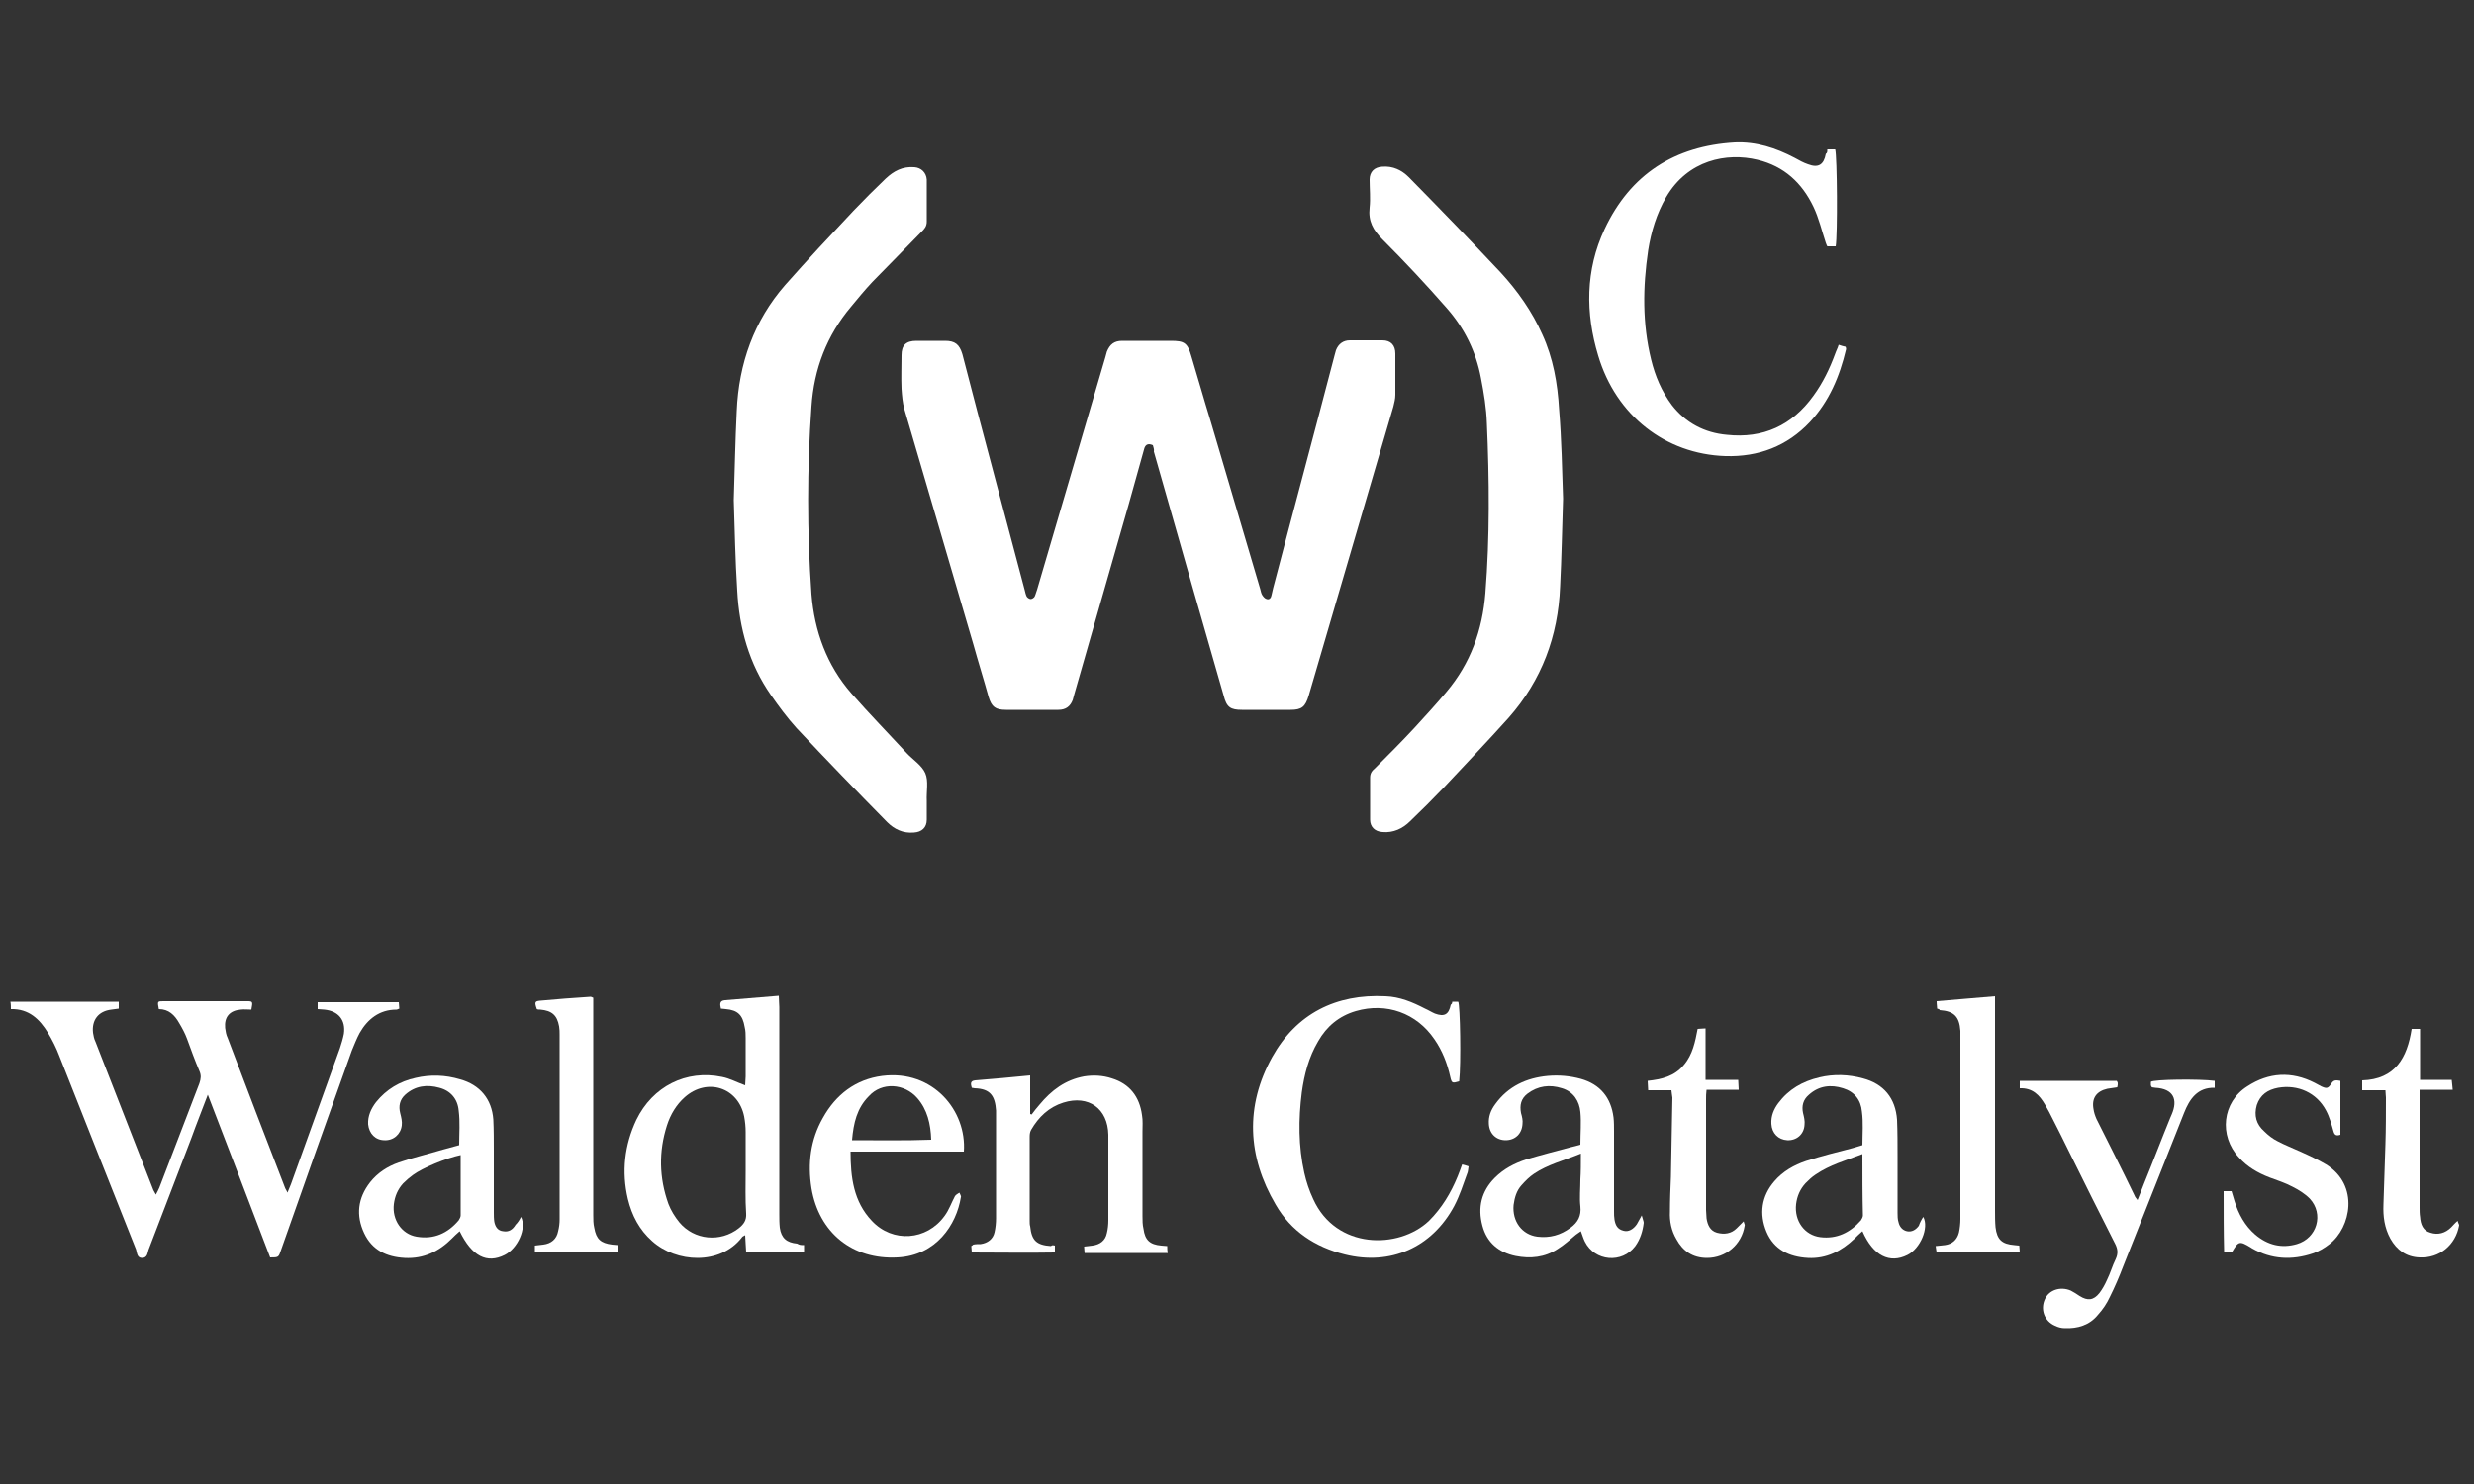
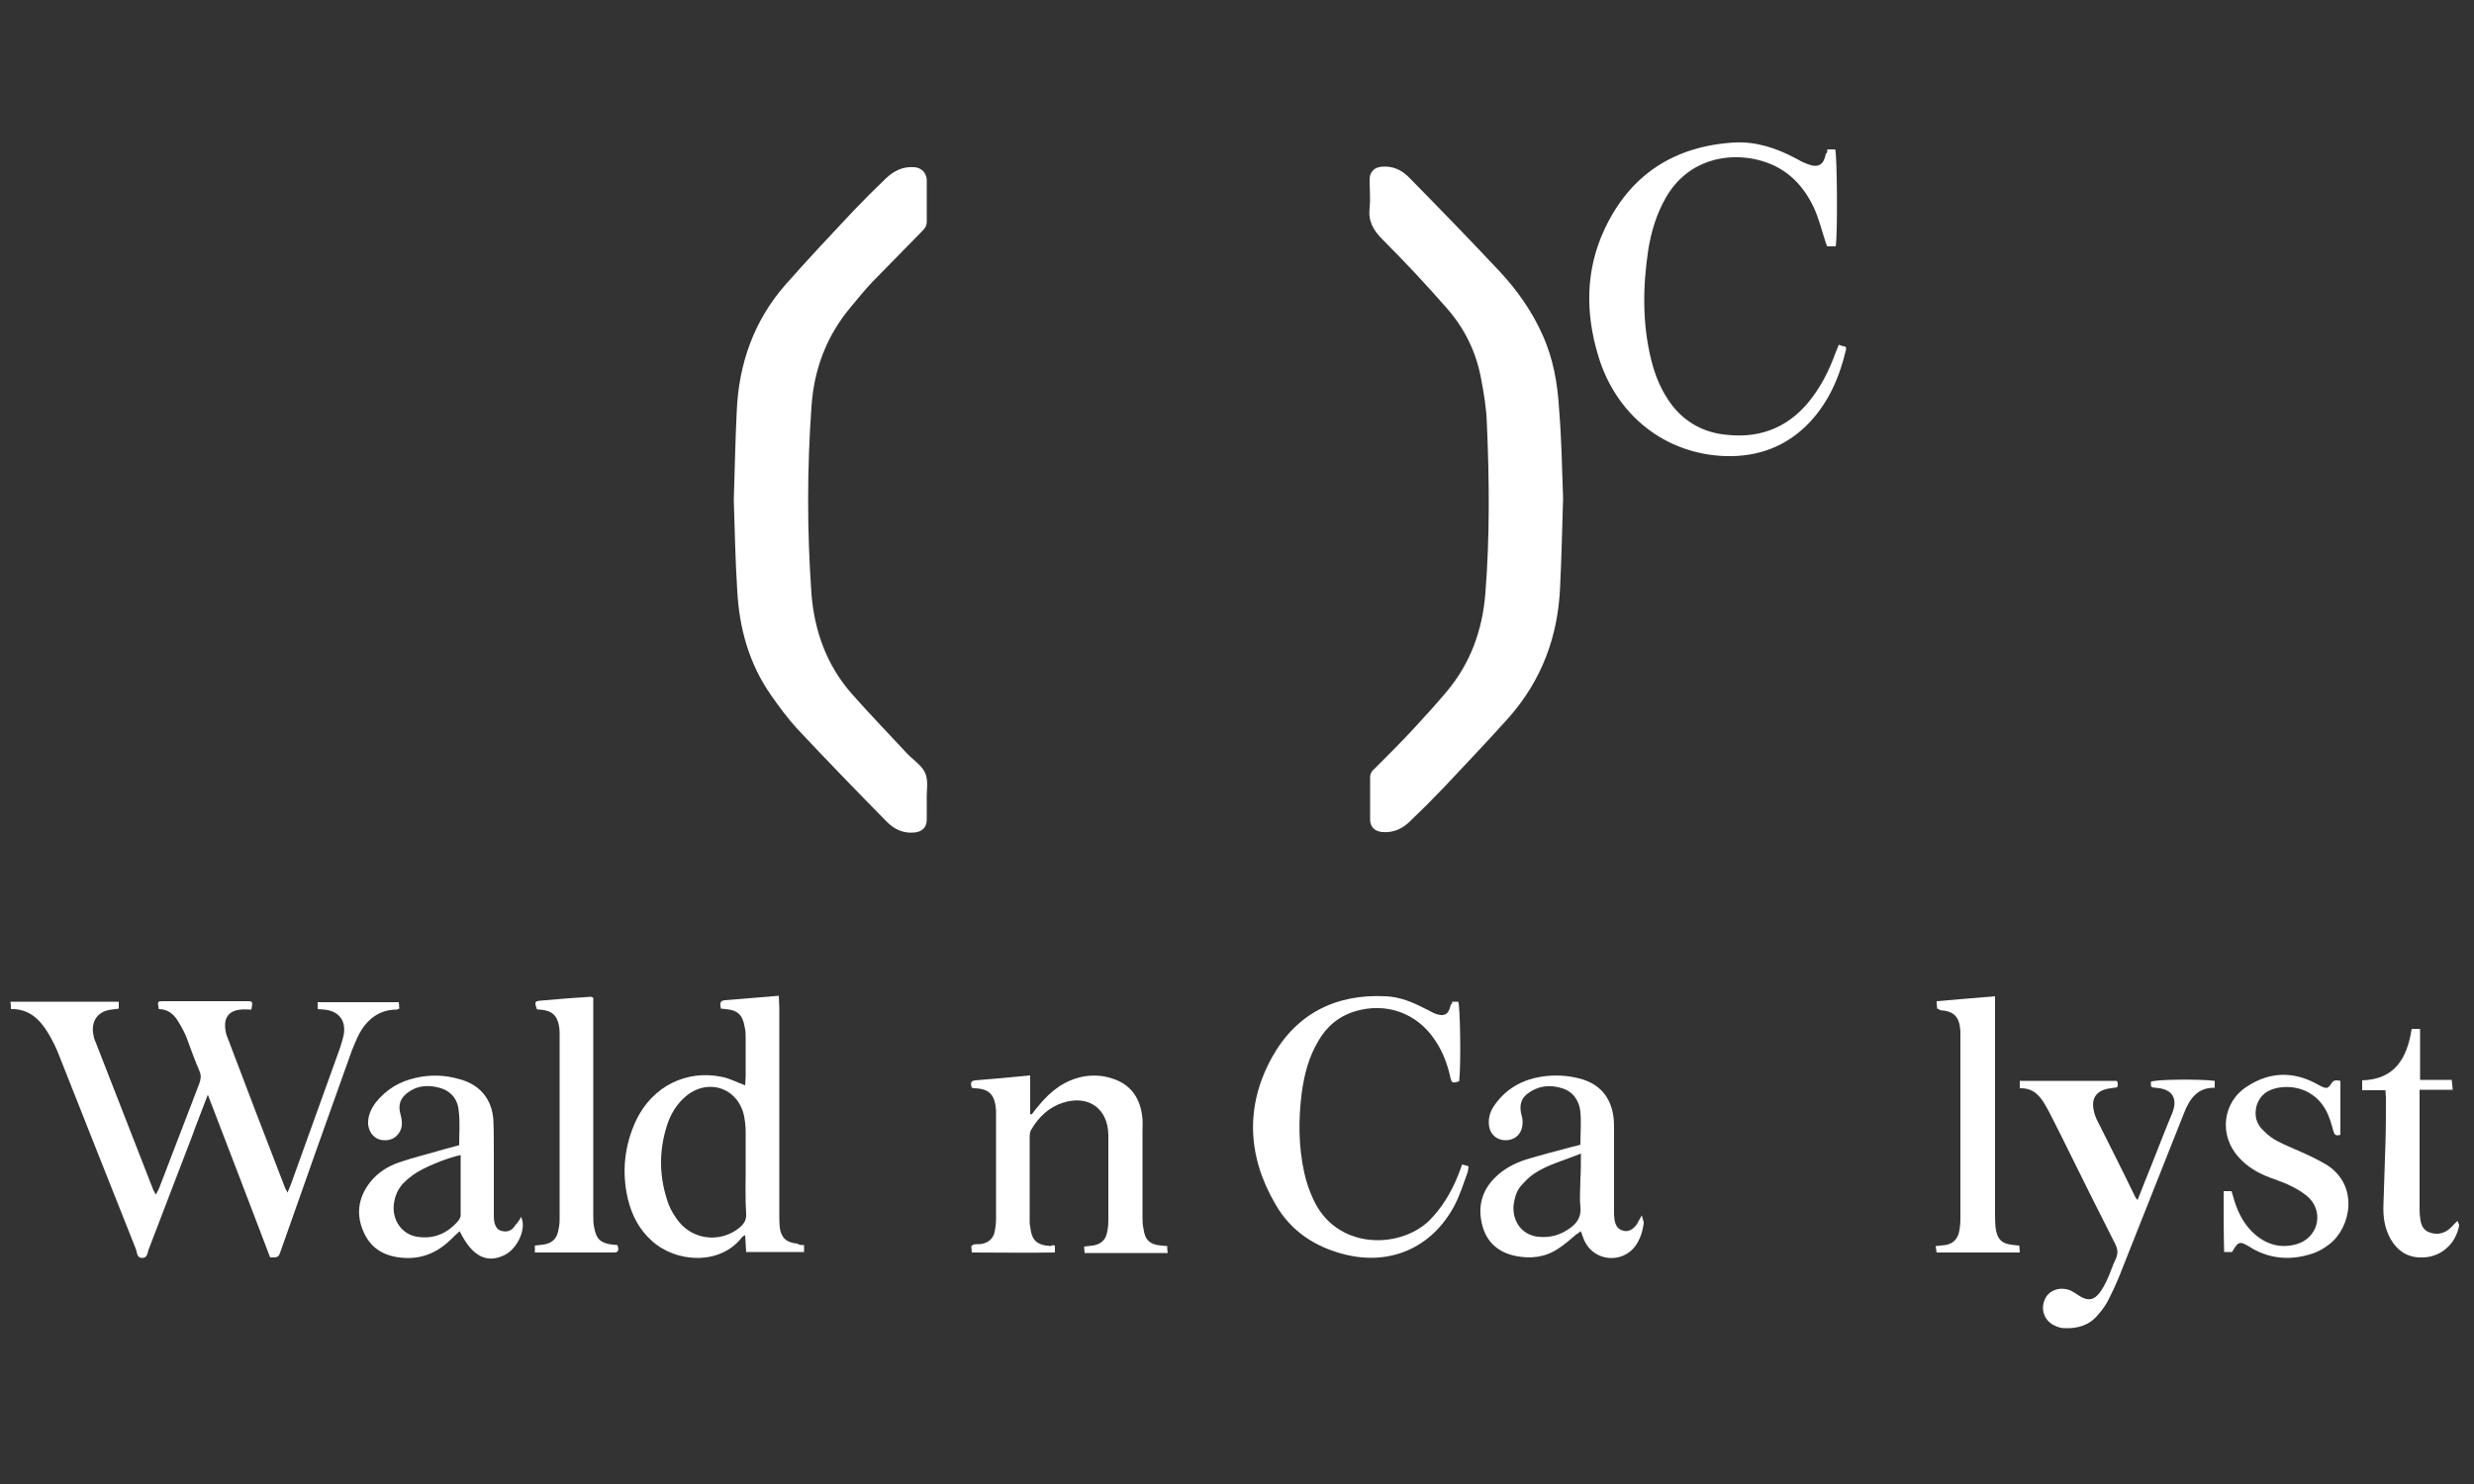
<svg xmlns="http://www.w3.org/2000/svg" width="500" height="300" viewBox="0 0 500 300" fill="none">
  <rect x="0" y="0" width="500" height="300" fill="#333333" stroke="none" />
-   <path d="M233 90C231.9 89.5 231.4 90 231.2 90.9C230.2 94.6 229.1 98.3 228.1 102C224.4 114.8 220.8 127.6 217.1 140.4C217 140.8 216.9 141.1 216.8 141.5C216.3 142.8 215.4 143.5 213.9 143.5C210.4 143.5 206.9 143.5 203.3 143.5C201.2 143.5 200.4 142.9 199.8 140.9C198.8 137.3 197.7 133.8 196.7 130.2C192.1 114.4 187.4 98.6 182.8 82.8C182.4 81.4 182.3 80 182.2 78.6C182.1 76.3 182.2 74.1 182.2 71.8C182.2 69.8 183.1 68.9 185.2 68.9C187.1 68.9 189.1 68.9 191 68.9C193 68.9 193.9 69.6 194.5 71.6C195.5 75.4 196.5 79.2 197.5 83.1C200.7 95.2 203.9 107.3 207.1 119.3C207.2 119.7 207.3 120.2 207.5 120.6C207.7 120.9 208.1 121.1 208.3 121.1C208.6 121.1 209 120.8 209.1 120.6C209.3 120.2 209.4 119.7 209.6 119.2C214.2 103.5 218.8 87.9 223.4 72.2C223.5 71.8 223.6 71.5 223.7 71.1C224.3 69.6 225.2 68.9 226.8 68.9C230.1 68.9 233.3 68.9 236.6 68.9C239.4 68.9 240 69.3 240.8 72.1C242.1 76.4 243.3 80.7 244.6 84.9C248 96.3 251.3 107.7 254.7 119.1C254.8 119.5 254.9 120 255.1 120.3C255.3 120.6 255.6 121 256 121.1C256.6 121.3 256.9 120.8 257 120.2C257.1 119.8 257.2 119.3 257.3 118.9C261.4 103.2 265.6 87.6 269.7 71.9C269.8 71.5 269.9 71.2 270 70.8C270.5 69.5 271.5 68.8 272.8 68.8C275 68.8 277.2 68.8 279.4 68.8C281.1 68.8 282 69.8 282 71.5C282 74.3 282 77 282 79.8C282 80.6 281.8 81.4 281.6 82.2C275.9 101.7 270.2 121.1 264.5 140.6C263.8 142.9 263.1 143.5 260.8 143.5C257.5 143.5 254.3 143.5 251 143.5C248.7 143.5 247.9 143 247.3 140.6C245.2 133.4 243.2 126.2 241.1 119C238.5 109.8 235.8 100.5 233.2 91.3C233.3 90.9 233.1 90.4 233 90Z" fill="white" />
  <path d="M148.3 101.1C148.5 95 148.6 89.1 148.9 83.1C149.3 73.5 152.4 64.8 158.7 57.6C163.2 52.5 167.8 47.6 172.5 42.6C174.6 40.4 176.8 38.2 179 36.1C180.6 34.6 182.4 33.6 184.8 33.8C186.2 33.9 187.2 34.9 187.3 36.3C187.3 39.1 187.3 42 187.3 44.8C187.3 45.8 186.8 46.3 186.2 46.9C182.9 50.3 179.6 53.6 176.3 57C174.8 58.6 173.4 60.3 172 62C167.1 67.8 164.5 74.6 164 82.2C163.1 94.8 163.1 107.4 164 120.1C164.6 127.6 167.1 134.5 172.1 140.2C175.7 144.3 179.5 148.2 183.2 152.2C184.5 153.6 186.3 154.7 187 156.3C187.7 157.9 187.2 160 187.3 161.9C187.3 163.2 187.3 164.4 187.3 165.7C187.3 167.3 186.3 168.2 184.7 168.3C182.5 168.5 180.7 167.6 179.3 166.2C173.1 159.9 167 153.6 161 147.2C159.1 145.1 157.4 142.8 155.8 140.5C151.4 134.2 149.4 127 149 119.4C148.6 113.2 148.5 107.1 148.3 101.1Z" fill="white" />
  <path d="M315.9 100.8C315.7 106.9 315.6 112.7 315.3 118.6C314.9 128.6 311.6 137.5 304.9 145.1C300.6 149.9 296.1 154.6 291.7 159.3C289.5 161.6 287.3 163.8 285 166C283.5 167.5 281.6 168.4 279.4 168.2C277.9 168.1 276.9 167.2 276.9 165.7C276.9 162.9 276.9 160 276.9 157.2C276.9 156.3 277.3 155.8 277.9 155.3C280.6 152.6 283.2 150 285.8 147.2C288 144.8 290.2 142.4 292.3 139.9C297.2 134.1 299.6 127.4 300.2 119.9C301.1 108.5 301 97 300.5 85.6C300.4 82.5 299.9 79.5 299.3 76.4C298.3 71.1 296 66.4 292.4 62.3C288.2 57.5 283.9 52.9 279.4 48.4C277.5 46.5 276.5 44.7 276.8 42C277 40.1 276.8 38.2 276.8 36.3C276.8 34.7 277.8 33.8 279.3 33.7C281.5 33.5 283.3 34.4 284.7 35.8C291 42.2 297.2 48.6 303.3 55.1C306.7 58.8 309.6 62.9 311.7 67.6C313.9 72.4 314.8 77.5 315.1 82.8C315.6 88.9 315.7 95 315.9 100.8Z" fill="white" />
  <path d="M50.8 204.1C50.1 204.1 49.3 204 48.6 204.1C46.4 204.3 45.3 205.6 45.5 207.8C45.6 208.5 45.7 209.2 46 209.8C49.8 219.9 53.7 230 57.6 240.1C57.7 240.4 57.9 240.6 58.1 241.1C58.4 240.4 58.6 239.9 58.8 239.4C62.1 230.2 65.4 221.1 68.7 211.9C69 211 69.3 210 69.5 209C69.9 206.2 68.4 204.4 65.6 204.1C65.2 204.1 64.7 204 64.2 204C64.2 203.5 64.2 203.1 64.2 202.6C69.7 202.6 75.1 202.6 80.6 202.6C80.6 203 80.7 203.5 80.7 203.9C80.4 204 80.3 204.1 80.1 204.1C76.7 204.1 74.3 206 72.7 208.8C72.1 209.9 71.6 211.2 71.1 212.4C66.3 225.8 61.5 239.3 56.8 252.7C56.3 254.2 56.3 254.2 54.6 254.2C50.5 243.4 46.3 232.5 42 221.3C40.8 224.5 39.7 227.2 38.7 230C35.8 237.6 32.9 245.1 30 252.7C29.8 253.3 29.8 254.3 28.7 254.3C27.7 254.3 27.7 253.3 27.5 252.6C22.3 239.6 17.2 226.6 12 213.5C11.4 211.9 10.6 210.3 9.7 208.8C8 206 5.8 203.9 2.2 204C2.2 203.5 2.2 203 2.1 202.5C9.5 202.5 16.7 202.5 24 202.5C24 203 24 203.4 24 203.9C23.5 204 23 204 22.5 204.1C19.9 204.4 18.5 206.2 18.8 208.8C18.9 209.4 19 210 19.3 210.6C23.2 220.6 27.1 230.6 31 240.6C31.1 240.8 31.2 241 31.5 241.5C31.8 240.9 32 240.6 32.2 240.1C34.9 233.1 37.6 226 40.3 219C40.6 218.1 40.7 217.4 40.3 216.5C39.4 214.4 38.6 212.2 37.8 210C37.4 208.9 36.8 207.8 36.2 206.8C35.3 205.2 34.1 204 32.1 204C31.8 202.4 31.8 202.4 33 202.4C38.7 202.4 44.3 202.4 50 202.4C51.1 202.4 51.1 202.5 50.8 204.1Z" fill="white" />
  <path d="M369.3 30.2C369.9 30.2 370.4 30.2 370.9 30.2C371.3 31.6 371.4 47.5 371 49.8C370.5 49.8 370 49.8 369.3 49.8C369.2 49.6 369.1 49.4 369 49.1C368.2 46.7 367.6 44.1 366.5 41.8C364.2 37 360.6 33.6 355.2 32.3C349 30.8 341.1 32.3 336.7 39.9C334.8 43.2 333.7 46.8 333.1 50.6C332 58 331.9 65.4 333.7 72.7C334.5 76 335.8 79.1 337.9 81.9C340.7 85.5 344.5 87.5 349 87.9C356.3 88.7 362.2 86 366.5 80C368.4 77.4 369.8 74.5 370.9 71.5C371.1 70.9 371.4 70.4 371.6 69.7C372.1 69.9 372.6 70 373 70.1C373.1 70.3 373.1 70.5 373.1 70.6C371.8 76.1 369.7 81.1 365.8 85.3C361.2 90.2 355.4 92.4 348.7 92.2C336.6 91.8 326.6 84 323 71.9C320.4 63.3 320.4 54.6 324.3 46.3C329.5 35.2 338.5 29.5 350.6 28.8C354.9 28.6 358.9 29.9 362.7 31.9C363.6 32.4 364.5 32.9 365.4 33.2C367.5 34 368.6 33.3 369 31.1C369.3 30.9 369.3 30.7 369.3 30.2Z" fill="white" />
  <path d="M162.5 251.7C162.5 252.3 162.5 252.6 162.5 253.1C158.6 253.1 154.8 253.1 150.8 253.1C150.7 252 150.7 251 150.6 249.7C150.2 249.9 150 250 149.9 250.2C145.5 255.8 136.7 255.3 131.8 250.9C129.2 248.6 127.7 245.7 126.9 242.4C125.6 236.9 126.2 231.5 128.6 226.4C131.9 219.6 138.7 216.2 145.9 217.7C147.5 218 148.9 218.8 150.6 219.4C150.6 218.8 150.7 218.2 150.7 217.6C150.7 215 150.7 212.4 150.7 209.9C150.7 209.1 150.7 208.4 150.5 207.6C150.1 205.2 149.1 204.2 146.7 204C146.4 204 146.1 203.9 145.7 203.9C145.5 203 145.4 202.3 146.5 202.2C150.1 201.9 153.6 201.6 157.4 201.3C157.4 202.2 157.5 202.9 157.5 203.6C157.5 217.5 157.5 231.5 157.5 245.4C157.5 246.3 157.5 247.3 157.6 248.2C157.9 250.3 159 251.2 161.1 251.4C161.6 251.7 161.9 251.7 162.5 251.7ZM150.7 236.6C150.7 234 150.7 231.5 150.7 228.9C150.7 227.8 150.6 226.8 150.4 225.7C149.2 219.8 142.9 217.8 138.4 221.8C136.7 223.3 135.5 225.3 134.8 227.5C133.1 232.8 133.2 238.1 135.1 243.4C135.6 244.7 136.4 246 137.3 247.1C140.3 250.7 145.6 251.2 149.3 248.3C150.3 247.5 150.9 246.7 150.8 245.3C150.6 242.4 150.7 239.5 150.7 236.6Z" fill="white" />
  <path d="M293.5 202.5C294 202.5 294.3 202.5 294.7 202.5C295.1 203 295.3 215.2 294.9 218.6C293.5 219 293.4 219 293.1 217.7C292.5 215 291.5 212.4 289.9 210.1C286.3 204.8 280.2 202.6 274 204.4C270.6 205.4 268.1 207.5 266.4 210.5C264.5 213.7 263.6 217.2 263.1 220.8C262.4 226.3 262.4 231.7 263.6 237.1C264 238.9 264.6 240.7 265.4 242.4C270 252.6 282.7 252.6 288.8 246.8C291.4 244.2 293.2 241.2 294.6 237.8C294.9 237 295.2 236.3 295.5 235.4C295.9 235.5 296.3 235.6 296.8 235.8C296.7 236.4 296.7 236.9 296.5 237.3C295.7 239.5 295 241.7 293.9 243.8C289.4 252.2 281 255.9 271.8 253.6C265.8 252.1 260.9 248.9 257.8 243.5C252.1 233.8 251.6 223.6 257.1 213.7C262 204.9 270 200.9 280 201.4C282.9 201.5 285.5 202.6 288 203.9C288.7 204.2 289.3 204.6 290 204.9C291.9 205.6 292.8 205.1 293.2 203.1C293.4 203 293.5 202.8 293.5 202.5Z" fill="white" />
  <path d="M213.2 251.8C213.2 252.3 213.2 252.6 213.2 253.2C207.6 253.3 202.1 253.2 196.4 253.2C196.4 252.7 196.3 252.3 196.3 251.9C196.5 251.8 196.6 251.7 196.7 251.6C197.2 251.5 197.7 251.5 198.2 251.5C199.6 251.3 200.7 250.5 201 249.1C201.2 248.2 201.3 247.2 201.3 246.3C201.3 239.3 201.3 232.4 201.3 225.4C201.3 225.1 201.3 224.8 201.3 224.5C201.1 221.6 200.2 220.1 197 220C196.8 220 196.6 219.9 196.4 219.9C196.2 219.2 196 218.5 197.1 218.4C200.7 218.1 204.3 217.8 208.2 217.4C208.2 220.1 208.2 222.6 208.2 225.2C208.3 225.2 208.4 225.3 208.5 225.3C209 224.6 209.5 224 210.1 223.3C212.5 220.4 215.3 218.3 219.1 217.6C221 217.3 222.9 217.4 224.7 218C228.3 219.1 230.3 221.7 230.8 225.4C231 226.5 230.9 227.7 230.9 228.8C230.9 234.5 230.9 240.1 230.9 245.8C230.9 246.7 230.9 247.6 231.1 248.4C231.4 250.7 232.4 251.6 234.7 251.8C235.1 251.8 235.4 251.9 235.9 251.9C235.9 252.4 235.9 252.8 236 253.3C230.4 253.3 224.9 253.3 219.2 253.3C219.2 252.9 219.1 252.5 219.1 252C219.7 251.9 220.3 251.9 220.8 251.8C222.3 251.6 223.4 250.8 223.7 249.3C223.9 248.5 224 247.6 224 246.7C224 241 224 235.3 224 229.6C224 229.5 224 229.5 224 229.4C223.9 224.1 220 221.3 214.9 222.9C212 223.8 209.9 225.8 208.4 228.4C208.1 228.9 208.1 229.5 208.1 230C208.1 235.6 208.1 241.2 208.1 246.8C208.1 247.2 208.1 247.6 208.2 247.9C208.5 250.8 209.5 251.7 212.4 251.9C212.6 251.7 212.8 251.7 213.2 251.8Z" fill="white" />
  <path d="M319.4 231.4C319.4 229.1 319.6 226.9 319.4 224.8C319.2 222.6 318 220.7 315.7 220C313.2 219.2 310.8 219.5 308.7 221.1C307.4 222.1 307.1 223.4 307.4 225C307.6 225.7 307.8 226.5 307.7 227.2C307.6 229.2 306.2 230.5 304.3 230.5C302.4 230.5 301 229.2 300.9 227.2C300.8 225.7 301.3 224.4 302.2 223.2C304.8 219.6 308.5 217.9 312.8 217.5C315.1 217.3 317.3 217.5 319.5 218.1C323.4 219.2 325.6 221.9 326.1 225.9C326.2 226.8 326.2 227.8 326.2 228.7C326.2 234.1 326.2 239.5 326.2 244.9C326.2 245.5 326.2 246 326.3 246.6C326.5 247.7 326.9 248.5 328.1 248.8C329.1 249.1 330.1 248.5 330.8 247.5C331.1 247 331.3 246.6 331.8 245.7C332 246.5 332.2 246.9 332.2 247.2C332 248.9 331.5 250.5 330.5 251.9C327.8 255.5 322.3 255 320.3 251C320 250.4 319.8 249.7 319.5 248.9C319.1 249.2 318.8 249.4 318.5 249.6C317.3 250.6 316.1 251.7 314.8 252.5C312.2 254.2 309.3 254.5 306.3 253.9C302.9 253.2 300.5 251.2 299.6 247.8C298.6 244.1 299.4 240.8 302.1 238.1C303.9 236.3 306 235.2 308.4 234.4C311.4 233.5 314.5 232.7 317.5 231.9C318 231.8 318.7 231.6 319.4 231.4ZM319.5 233.2C316.1 234.6 312.8 235.4 310 237.3C309.1 237.9 308.3 238.7 307.5 239.6C306.5 240.7 306.1 242.1 305.9 243.6C305.6 246.9 307.6 249.6 310.7 250C313.2 250.3 315.4 249.7 317.4 248.2C318.9 247.1 319.6 245.8 319.4 243.9C319.2 242.1 319.4 240.3 319.4 238.4C319.5 236.9 319.5 235.2 319.5 233.2Z" fill="white" />
  <path d="M105.3 246C106.5 248.3 104.6 252.4 102 253.7C98.4 255.5 95.4 254 92.9 248.9C92.3 249.4 91.8 249.9 91.3 250.4C88.7 253 85.6 254.5 81.8 254.3C78.1 254.1 75.2 252.7 73.6 249.3C71.9 245.7 72.3 242.2 74.8 239C76.3 237.1 78.3 235.8 80.6 235C83.5 234 86.5 233.3 89.5 232.4C90.6 232.1 91.7 231.8 92.8 231.5C92.8 229.1 93 226.8 92.7 224.5C92.5 222.2 91.1 220.5 88.8 219.9C86.3 219.2 83.9 219.5 81.9 221.3C80.8 222.3 80.5 223.6 80.9 225.1C81.1 225.9 81.3 226.7 81.2 227.5C81 229.3 79.5 230.6 77.7 230.5C75.9 230.5 74.6 229.2 74.4 227.3C74.3 225.6 75 224.1 76 222.8C78.1 220.2 80.8 218.6 84 217.9C87 217.2 90 217.3 93 218.2C97 219.3 99.4 222.2 99.7 226.3C99.8 228.4 99.8 230.6 99.8 232.7C99.8 236.8 99.8 241 99.8 245.1C99.8 245.7 99.8 246.4 99.9 247C100.1 248 100.6 248.8 101.7 248.9C102.8 249.1 103.6 248.6 104.2 247.6C104.7 247.1 105 246.6 105.3 246ZM93.1 233.5C90.2 234.1 85.4 236.1 83.5 237.5C82.8 238 82.1 238.6 81.5 239.2C80.4 240.4 79.8 241.8 79.6 243.4C79.2 246.6 81.2 249.5 84.2 250C87.7 250.6 90.5 249.3 92.7 246.7C92.9 246.4 93.1 246 93.1 245.7C93.1 241.7 93.1 237.6 93.1 233.5Z" fill="white" />
-   <path d="M388.7 246C389.9 248.2 388.1 252.4 385.5 253.7C381.9 255.5 378.6 253.9 376.4 248.9C375.8 249.4 375.3 249.9 374.8 250.4C372.2 252.9 369.1 254.5 365.4 254.3C361.6 254.1 358.5 252.6 357 249C355.5 245.4 356 241.8 358.6 238.8C360.3 236.8 362.6 235.5 365 234.7C368.1 233.7 371.3 232.9 374.4 232.1C375.1 231.9 375.7 231.7 376.4 231.5C376.4 229.2 376.6 226.9 376.3 224.7C376.1 222.4 374.8 220.7 372.5 220C370 219.2 367.6 219.5 365.6 221.3C364.4 222.3 364.1 223.6 364.4 225C364.6 225.8 364.8 226.6 364.7 227.4C364.6 229.3 363.1 230.6 361.2 230.5C359.4 230.4 358.1 229.1 358 227.2C357.9 225.6 358.5 224.2 359.4 223C361.5 220.2 364.3 218.6 367.7 217.8C370.6 217.1 373.6 217.2 376.5 218C380.7 219.1 383.1 222 383.4 226.4C383.5 228.9 383.5 231.4 383.5 233.9C383.5 237.7 383.5 241.4 383.5 245.2C383.5 245.8 383.5 246.5 383.7 247.1C383.9 248 384.5 248.7 385.4 248.9C386.4 249.1 387.2 248.6 387.8 247.8C388 247.2 388.3 246.6 388.7 246ZM376.4 233.3C373 234.6 369.8 235.5 367 237.4C366.2 237.9 365.5 238.6 364.9 239.2C363.8 240.4 363.2 241.8 363 243.4C362.6 246.8 364.7 249.7 367.9 250.1C371.2 250.5 373.9 249.2 376.1 246.7C376.3 246.4 376.5 246 376.5 245.7C376.4 241.7 376.4 237.7 376.4 233.3Z" fill="white" />
  <path d="M408.2 220C408.2 219.4 408.2 219 408.2 218.5C414.8 218.5 421.3 218.5 427.8 218.5C427.9 218.7 428 218.8 428 219C428 219.2 428 219.5 427.9 219.8C427.2 219.9 426.5 220 425.9 220.1C423.7 220.6 422.7 222 423.1 224.2C423.2 224.9 423.4 225.5 423.7 226.2C426.3 231.4 428.9 236.5 431.4 241.7C431.5 242 431.7 242.2 432 242.6C432.5 241.4 432.9 240.3 433.3 239.3C435.1 234.9 436.8 230.4 438.6 226C438.7 225.8 438.8 225.5 438.9 225.3C440.2 222.3 439.3 220.1 435.6 219.9C435.4 219.9 435.1 219.8 434.9 219.8C434.8 219.6 434.7 219.5 434.7 219.4C434.7 219.2 434.7 218.9 434.7 218.7C435.2 218.2 444.6 218.1 447.6 218.5C447.6 218.9 447.6 219.3 447.6 219.9C444.1 219.8 442.5 222.2 441.4 225C437.3 235.3 433.2 245.7 429.1 256C428.3 258.1 427.4 260.2 426.4 262.2C425.8 263.5 425 264.7 424 265.8C422.3 267.9 419.9 268.6 417.3 268.5C416.6 268.5 415.9 268.3 415.3 268C413.2 267.1 412.3 264.7 413.3 262.6C414.1 260.8 416.4 260 418.5 260.9C419.1 261.2 419.7 261.6 420.3 262C421.9 263 423.1 262.9 424.3 261.4C424.9 260.6 425.4 259.7 425.8 258.8C426.5 257.4 426.9 255.9 427.6 254.5C428.1 253.4 428 252.5 427.5 251.5C424.3 245.2 421.1 238.8 418 232.5C417 230.4 415.9 228.3 414.9 226.3C414.4 225.3 413.9 224.3 413.3 223.3C412.2 221.4 410.8 219.9 408.2 220Z" fill="white" />
-   <path d="M194.8 232.8C187.2 232.8 179.7 232.8 171.9 232.8C171.9 238 172.5 242.9 176.2 246.8C180.4 251.3 187.3 250.8 190.9 245.8C191.8 244.6 192.3 243.1 193 241.8C193.2 241.5 193.6 241.3 193.9 241.1C194 241.4 194.3 241.8 194.2 242C193.3 247.6 189.2 253.8 181.4 254.2C172.3 254.7 165.5 249.2 164 240.2C163.2 235.2 163.8 230.4 166.3 226C168.9 221.3 172.9 218.2 178.3 217.5C188.6 216.2 195.4 224.6 194.8 232.8ZM172.2 230.5C177.6 230.5 182.9 230.6 188.2 230.4C188.1 227.2 187.4 224.3 185.4 222C182.8 219 178.2 218.7 175.6 221.6C173.2 224 172.5 227 172.2 230.5Z" fill="white" />
  <path d="M449.4 240.8C450 240.8 450.5 240.8 451 240.8C451.2 241.5 451.4 242.2 451.6 242.8C452.4 245.4 453.7 247.8 455.8 249.6C458.3 251.7 461.1 252.4 464.2 251.5C468.3 250.3 469.7 245.4 466.8 242.3C465.8 241.3 464.5 240.5 463.3 239.9C461.8 239.1 460.2 238.6 458.6 238C456.3 237.1 454.2 235.9 452.5 234C448.4 229.6 449.1 222.8 454.2 219.6C458.5 216.8 463.1 216.5 467.8 218.9C468.2 219.1 468.7 219.4 469.1 219.6C470.2 220.1 470.5 220.1 471.2 219C471.7 218.2 472.3 218.4 473 218.5C473 222.2 473 225.8 473 229.4C472.1 229.7 471.8 229.4 471.6 228.7C471.2 227.3 470.8 225.8 470.1 224.5C468.2 220.9 464.4 219.2 460.4 219.9C458.3 220.3 456.8 221.3 456.1 223.4C455.5 225.5 456 227.3 457.6 228.7C458.4 229.5 459.3 230.2 460.3 230.7C461.8 231.5 463.4 232.1 464.9 232.8C466.7 233.6 468.4 234.4 470.1 235.4C476.9 239.6 475.1 248.2 470.8 251.5C469.8 252.3 468.6 253 467.4 253.4C463.2 254.8 459.1 254.6 455.2 252.4C455.1 252.3 455 252.3 454.9 252.2C452.6 250.8 452.4 250.9 451.1 253.1C450.6 253.1 450.1 253.1 449.5 253.1C449.4 249.1 449.4 245.1 449.4 240.8Z" fill="white" />
  <path d="M108.1 253.2C108.1 252.6 108.1 252.2 108.1 251.8C108.7 251.7 109.2 251.7 109.8 251.6C111.4 251.4 112.5 250.5 112.8 248.9C113 248.1 113.1 247.3 113.1 246.5C113.1 234.1 113.1 221.6 113.1 209.2C113.1 208.6 113.1 208.1 113 207.5C112.6 205.2 111.5 204.3 109.2 204.1C109 204.1 108.7 204.1 108.5 204C108 202.6 108.1 202.4 109.1 202.3C112.5 202 116 201.7 119.4 201.5C119.5 201.5 119.6 201.6 119.9 201.7C119.9 202.3 119.9 203.1 119.9 203.8C119.9 217.7 119.9 231.7 119.9 245.6C119.9 246.5 119.9 247.4 120.1 248.2C120.5 250.5 121.4 251.3 123.7 251.6C124.1 251.6 124.4 251.7 124.8 251.7C125 252.5 125.2 253.2 124.1 253.2C118.8 253.2 113.6 253.2 108.1 253.2Z" fill="white" />
  <path d="M391.5 203.9C391.5 203.5 391.4 203.1 391.4 202.4C395.3 202.1 399.2 201.7 403.2 201.4C403.2 202.3 403.2 203.1 403.2 203.8C403.2 217.4 403.2 231 403.2 244.7C403.2 245.8 403.2 247 403.3 248.1C403.6 250.6 404.6 251.5 407.1 251.7C407.4 251.7 407.7 251.8 408.1 251.8C408.1 252.2 408.2 252.6 408.2 253.2C402.6 253.2 397.1 253.2 391.4 253.2C391.3 252.8 391.3 252.4 391.2 251.9C391.9 251.8 392.5 251.8 393.1 251.7C394.5 251.5 395.5 250.7 395.9 249.2C396.1 248.3 396.2 247.3 396.2 246.4C396.2 234.1 396.2 221.8 396.2 209.5C396.2 209.1 396.2 208.7 396.2 208.4C396 205.5 394.9 204.4 392 204.2C392 204 391.8 204 391.5 203.9Z" fill="white" />
  <path d="M489.1 208C489.1 211.5 489.1 214.8 489.1 218.3C491.3 218.3 493.4 218.3 495.5 218.3C495.6 219 495.6 219.5 495.7 220.3C493.5 220.3 491.4 220.3 489 220.3C489 221.2 489 221.9 489 222.6C489 229.8 489 236.9 489 244.1C489 244.7 489 245.4 489.1 246C489.2 247.5 489.7 248.8 491.2 249.2C492.7 249.7 494.2 249.3 495.4 248.1C495.8 247.7 496.1 247.3 496.7 246.8C496.8 247.3 497 247.5 497 247.7C496.3 251.7 493 254.4 489 254.2C486.3 254.1 484.4 252.7 483.1 250.4C481.9 248.2 481.6 245.9 481.7 243.5C481.8 239.4 482 235.3 482.1 231.3C482.2 228.2 482.2 225 482.2 221.9C482.2 221.5 482.1 221 482.1 220.4C480.5 220.4 479 220.4 477.4 220.4C477.4 219.6 477.4 219.1 477.4 218.4C484.1 218.2 486.5 213.8 487.4 208C487.9 208 488.4 208 489.1 208Z" fill="white" />
-   <path d="M337.8 220.4C336.2 220.4 334.7 220.4 333.1 220.4C333.1 219.7 333 219.2 333 218.5C335.8 218.2 338.4 217.6 340.3 215.3C342.1 213.2 342.6 210.6 343.1 208C343.6 208 344 207.9 344.7 207.9C344.7 211.3 344.7 214.7 344.7 218.3C347 218.3 349.1 218.3 351.3 218.3C351.3 219 351.4 219.6 351.4 220.3C349.2 220.3 347.1 220.3 344.9 220.3C344.8 221.1 344.8 221.6 344.8 222.2C344.8 229.7 344.8 237.2 344.8 244.6C344.8 245.2 344.9 245.7 344.9 246.3C345.1 247.6 345.6 248.8 347 249.2C348.5 249.6 349.9 249.4 351 248.3C351.4 247.9 351.8 247.5 352.4 246.9C352.5 247.4 352.7 247.6 352.6 247.8C352 251.6 348.8 254.3 345 254.3C342.1 254.3 340.1 252.9 338.8 250.5C337.8 248.8 337.4 246.9 337.5 244.9C337.5 242.6 337.6 240.3 337.7 237.9C337.8 232.6 337.9 227.2 338 221.9C337.9 221.4 337.9 221 337.8 220.4Z" fill="white" />
</svg>